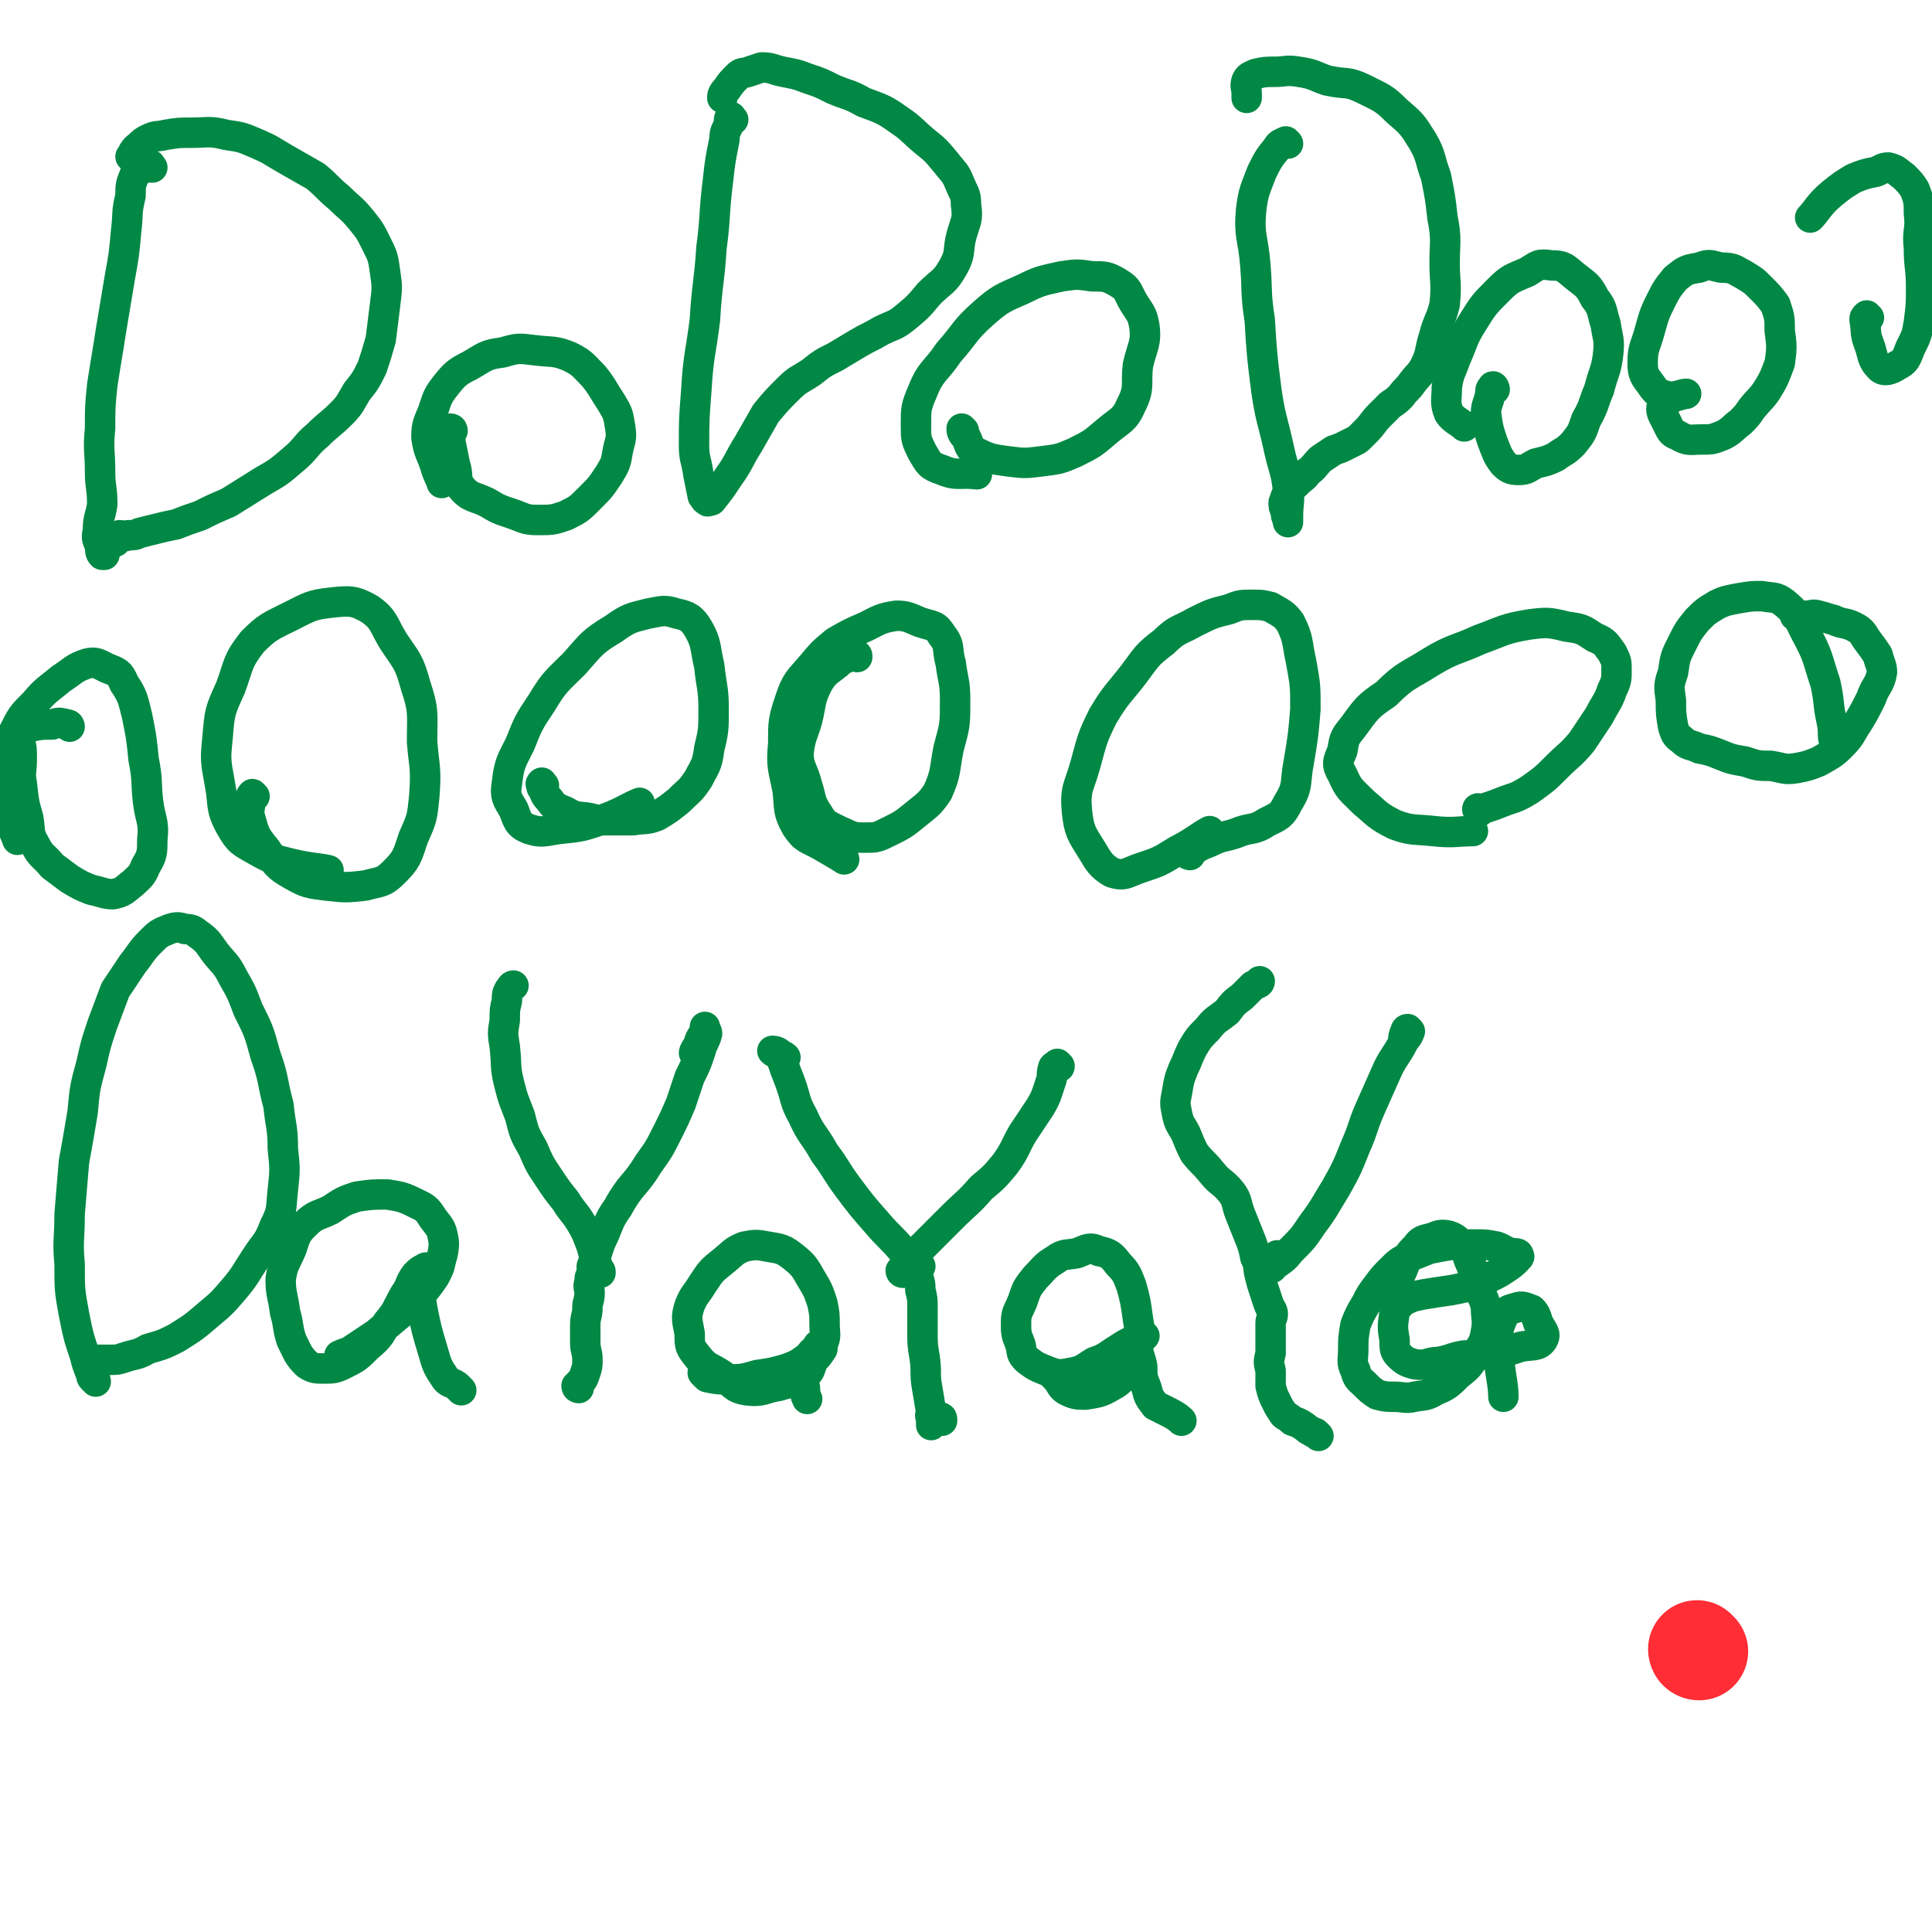
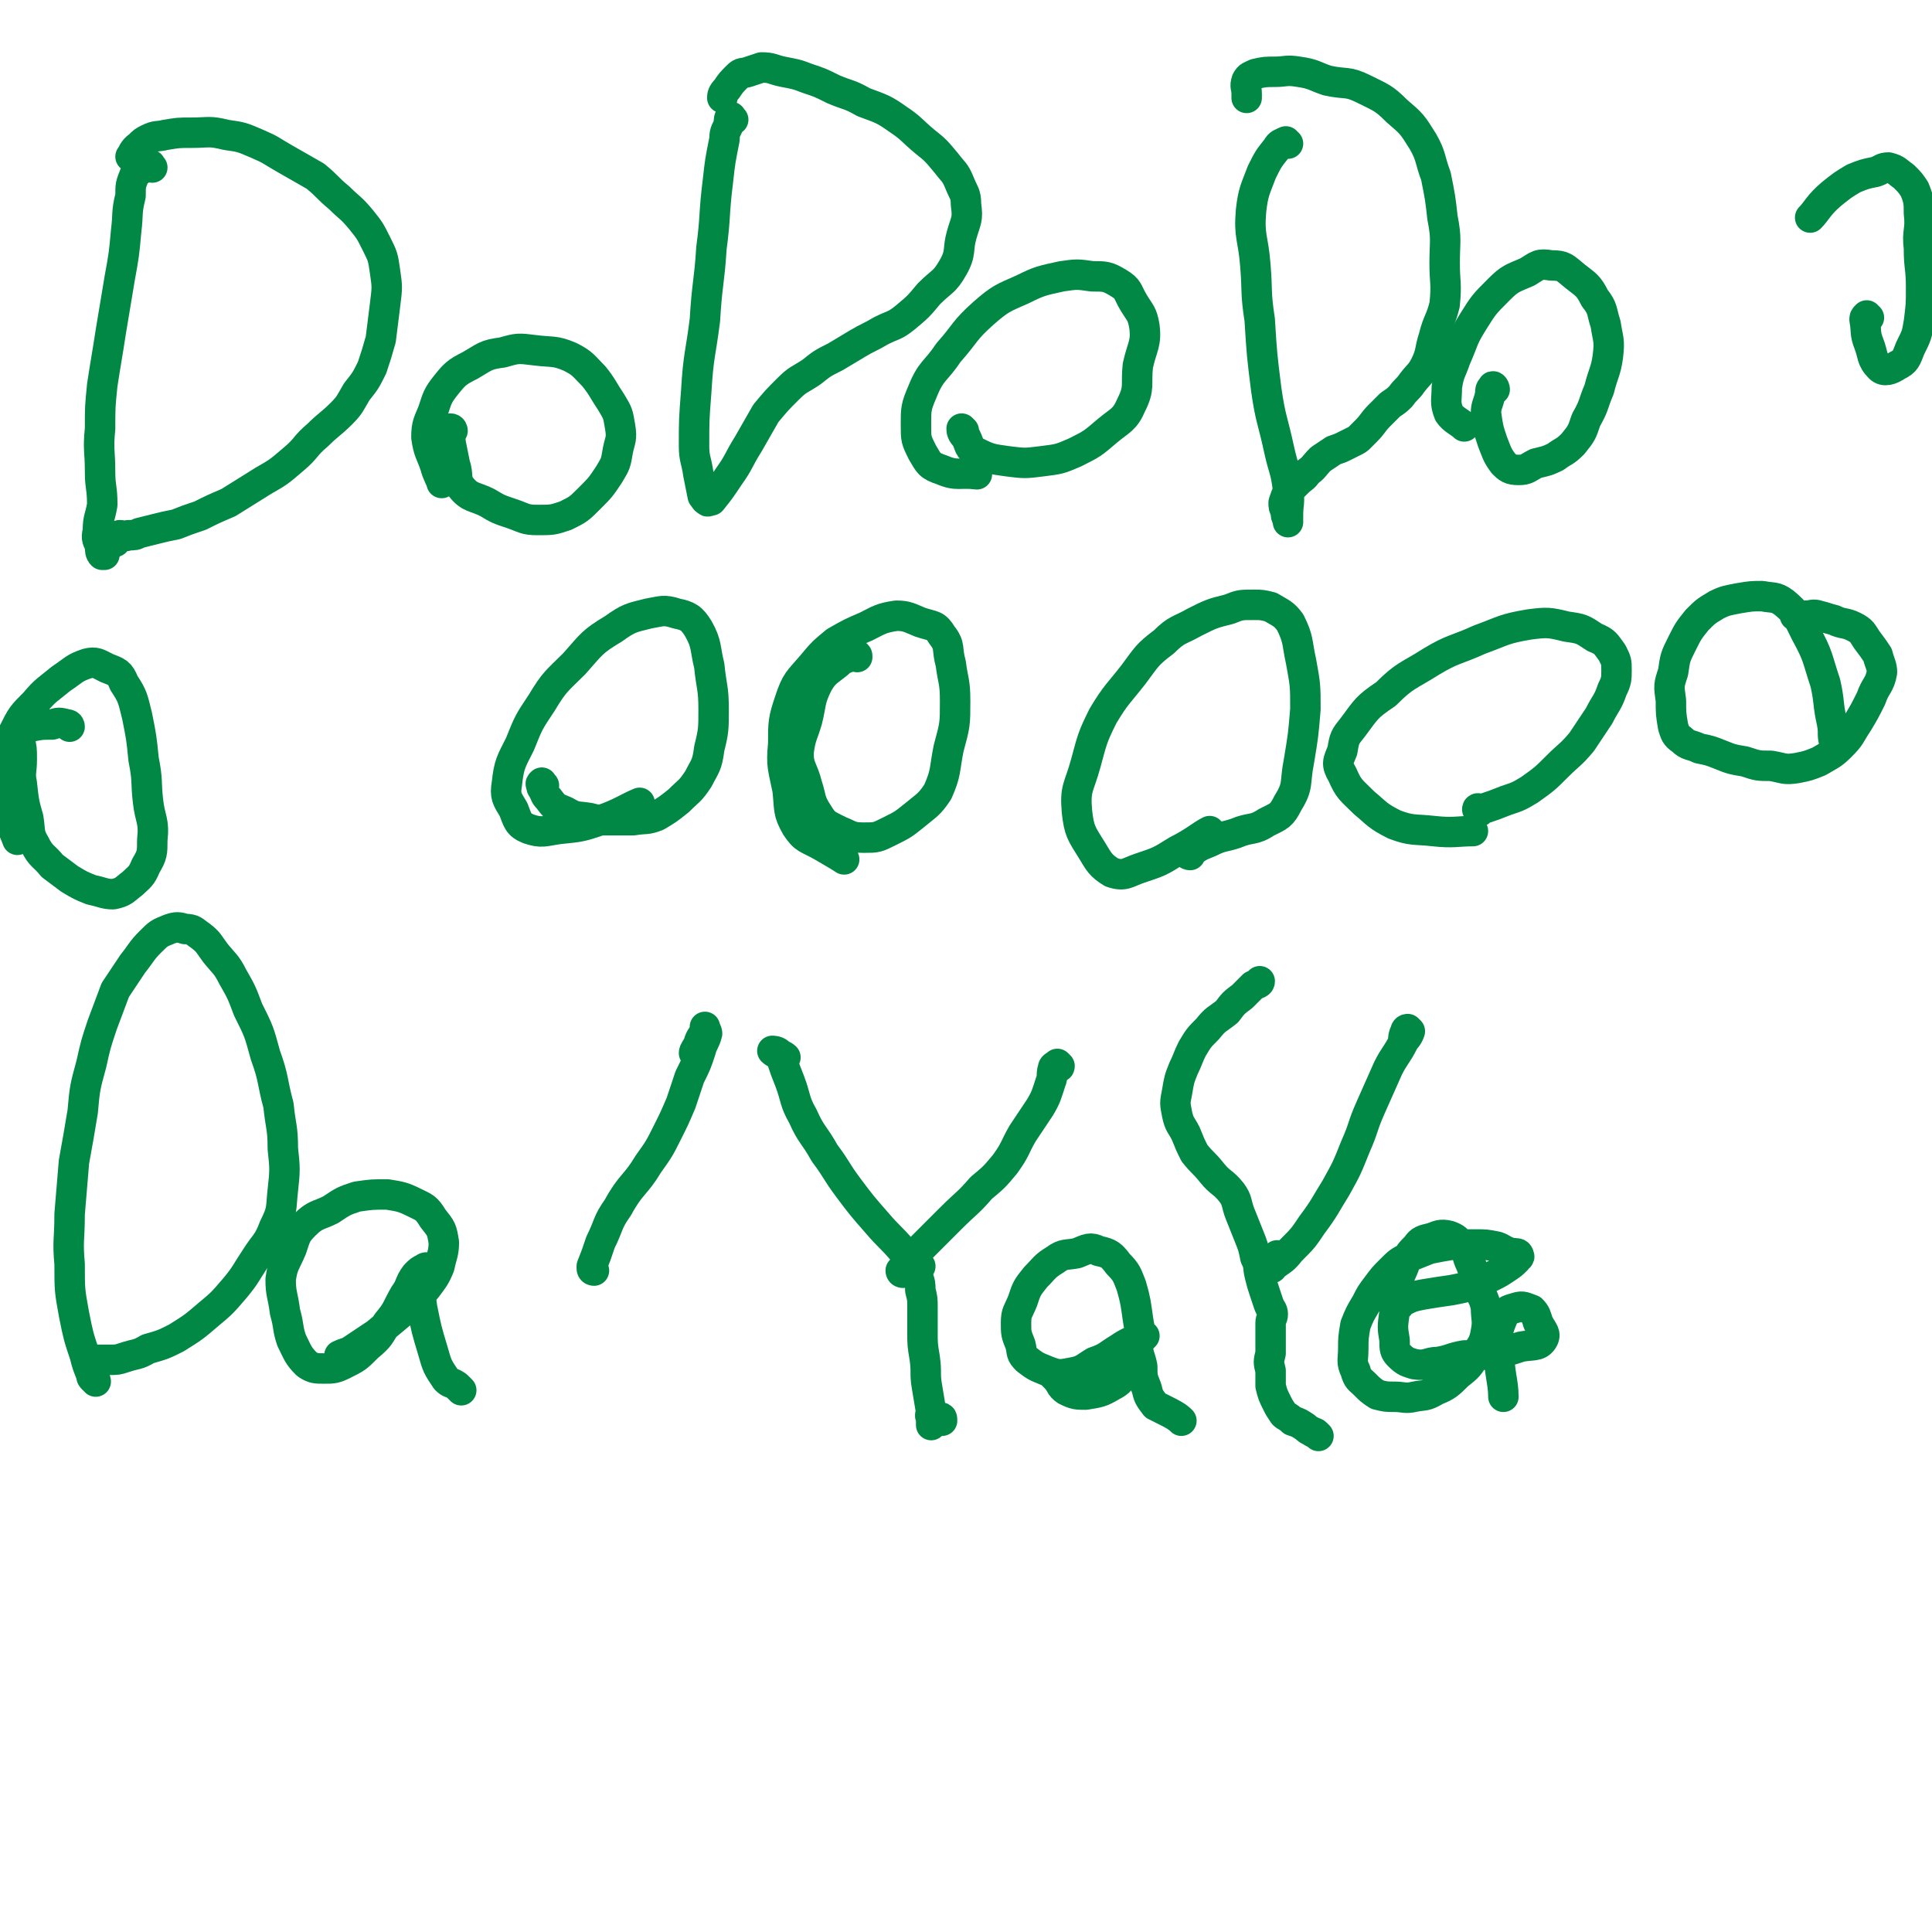
<svg xmlns="http://www.w3.org/2000/svg" viewBox="0 0 888 888" version="1.1">
  <g fill="none" stroke="#FE2D36" stroke-width="45" stroke-linecap="round" stroke-linejoin="round">
-     <path d="M781,759c-1,0 -1,-1 -1,-1 " />
-   </g>
+     </g>
  <g fill="none" stroke="#008844" stroke-width="14" stroke-linecap="round" stroke-linejoin="round">
    <path d="M70,77c-1,-1 -1,-2 -1,-1 -2,0 -2,0 -3,1 -2,2 -3,1 -4,3 -2,5 -2,5 -2,10 -2,8 -1,8 -2,16 -1,11 -1,11 -3,22 -2,12 -2,12 -4,24 -2,13 -2,12 -4,25 -1,10 -1,10 -1,20 -1,10 0,10 0,20 0,7 1,7 1,15 -1,6 -2,6 -2,12 -1,4 0,4 1,7 0,2 0,3 1,4 0,0 0,0 1,0 0,-1 -1,-1 -1,-1 1,-1 0,-2 1,-2 2,-2 3,-2 5,-3 1,-1 1,-2 2,-3 2,0 2,1 4,0 3,0 3,0 5,-1 4,-1 4,-1 8,-2 4,-1 4,-1 9,-2 5,-2 5,-2 11,-4 6,-3 6,-3 13,-6 8,-5 8,-5 16,-10 7,-4 7,-4 14,-10 6,-5 5,-6 11,-11 5,-5 6,-5 11,-10 4,-4 4,-5 7,-10 4,-5 4,-5 7,-11 2,-6 2,-6 4,-13 1,-8 1,-8 2,-16 1,-8 1,-8 0,-15 -1,-7 -1,-7 -4,-13 -3,-6 -3,-6 -7,-11 -5,-6 -5,-5 -10,-10 -6,-5 -5,-5 -11,-10 -7,-4 -7,-4 -14,-8 -7,-4 -6,-4 -13,-7 -7,-3 -7,-3 -14,-4 -8,-2 -8,-1 -16,-1 -6,0 -6,0 -12,1 -4,1 -4,0 -8,2 -2,1 -2,1 -4,3 -3,2 -3,4 -4,5 " />
    <path d="M208,198c0,0 0,-1 -1,-1 0,0 0,1 0,1 0,2 0,3 0,5 1,5 1,5 2,10 2,6 0,7 3,11 4,5 6,4 12,7 5,3 5,3 11,5 6,2 6,3 12,3 7,0 7,0 13,-2 6,-3 6,-3 11,-8 5,-5 5,-5 9,-11 3,-5 3,-5 4,-11 1,-5 2,-5 1,-11 -1,-6 -1,-6 -4,-11 -4,-6 -4,-7 -8,-12 -5,-5 -5,-6 -11,-9 -7,-3 -8,-2 -16,-3 -8,-1 -8,-1 -15,1 -8,1 -8,2 -15,6 -6,3 -7,4 -11,9 -4,5 -4,6 -6,12 -2,5 -3,6 -3,12 1,7 2,7 4,13 1,4 3,7 3,8 " />
    <path d="M337,55c-1,0 -1,-2 -1,-1 -1,0 -1,1 -1,3 -1,3 -2,3 -2,7 -2,10 -2,10 -3,19 -2,16 -1,16 -3,31 -1,16 -2,16 -3,33 -2,16 -3,16 -4,33 -1,13 -1,13 -1,25 0,6 1,6 2,13 1,5 1,5 2,10 1,1 1,2 2,2 0,1 1,0 2,0 4,-5 4,-5 8,-11 5,-7 4,-7 9,-15 4,-7 4,-7 8,-14 5,-6 5,-6 10,-11 5,-5 5,-4 11,-8 5,-4 5,-4 11,-7 5,-3 5,-3 10,-6 5,-3 6,-3 11,-6 6,-3 6,-2 11,-6 6,-5 6,-5 11,-11 6,-6 7,-5 11,-12 4,-7 2,-8 4,-15 2,-7 3,-7 2,-14 0,-5 -1,-5 -3,-10 -2,-5 -3,-5 -6,-9 -5,-6 -5,-6 -10,-10 -6,-5 -6,-6 -12,-10 -7,-5 -8,-5 -16,-8 -7,-4 -7,-3 -14,-6 -6,-3 -6,-3 -12,-5 -5,-2 -6,-2 -11,-3 -5,-1 -5,-2 -10,-2 -3,1 -3,1 -6,2 -3,1 -3,0 -5,2 -3,3 -3,3 -5,6 -2,2 -2,3 -2,4 " />
    <path d="M443,198c0,0 -1,-1 -1,-1 0,1 0,2 2,4 2,4 1,5 5,7 6,3 7,3 14,4 8,1 8,1 16,0 8,-1 8,-1 15,-4 8,-4 8,-4 15,-10 6,-5 8,-5 11,-12 4,-8 2,-9 3,-18 2,-9 4,-10 3,-18 -1,-6 -2,-6 -5,-11 -3,-5 -2,-6 -7,-9 -5,-3 -6,-3 -12,-3 -7,-1 -7,-1 -14,0 -9,2 -10,2 -18,6 -9,4 -10,4 -18,11 -9,8 -8,9 -16,18 -6,9 -8,8 -12,18 -3,7 -3,8 -3,15 0,7 0,7 3,13 3,5 3,6 9,8 7,3 8,1 16,2 " />
    <path d="M592,66c-1,0 -1,-1 -1,-1 -2,1 -3,1 -4,3 -4,5 -4,5 -7,11 -3,8 -4,9 -5,18 -1,12 1,12 2,25 1,12 0,12 2,25 1,16 1,16 3,32 2,14 3,14 6,28 2,9 3,9 4,18 1,6 0,6 0,12 0,1 0,2 0,3 0,0 0,-1 0,-1 -1,-2 -1,-2 -1,-4 -1,-2 -1,-2 -1,-4 1,-3 1,-3 2,-5 2,-2 2,-2 4,-4 3,-3 3,-2 5,-5 3,-2 3,-3 6,-6 3,-2 3,-2 6,-4 3,-1 3,-1 5,-2 2,-1 2,-1 4,-2 2,-1 2,-1 3,-2 2,-2 2,-2 3,-3 3,-3 3,-4 6,-7 2,-2 2,-2 5,-5 3,-2 3,-2 5,-4 2,-3 3,-3 5,-6 3,-4 4,-4 6,-8 3,-6 2,-7 4,-13 2,-8 3,-7 5,-15 1,-10 0,-10 0,-19 0,-10 1,-11 -1,-21 -1,-9 -1,-9 -3,-19 -3,-8 -2,-9 -6,-16 -5,-8 -5,-8 -12,-14 -6,-6 -7,-6 -15,-10 -8,-4 -8,-2 -17,-4 -6,-2 -6,-3 -13,-4 -6,-1 -6,0 -11,0 -4,0 -5,0 -9,1 -2,1 -3,1 -4,3 -1,3 0,3 0,6 0,1 0,2 0,2 " />
    <path d="M687,179c0,-1 -1,-2 -1,-1 -1,1 -1,1 -1,3 -1,5 -2,5 -2,9 1,7 1,7 3,13 2,5 2,6 5,10 2,2 3,3 7,3 4,0 4,-1 8,-3 4,-1 5,-1 9,-3 4,-3 4,-2 8,-6 4,-5 4,-5 6,-11 4,-7 3,-7 6,-14 2,-8 3,-8 4,-15 1,-8 0,-8 -1,-15 -2,-6 -1,-7 -5,-12 -3,-6 -4,-6 -9,-10 -5,-4 -5,-5 -11,-5 -6,-1 -6,0 -11,3 -7,3 -8,3 -13,8 -7,7 -7,7 -12,15 -5,8 -4,8 -8,17 -2,6 -3,6 -4,13 0,6 -1,7 1,12 2,3 5,4 7,6 " />
-     <path d="M767,184c0,0 -1,-1 -1,-1 0,0 0,0 0,0 -1,1 -2,1 -2,3 -1,3 0,4 2,8 2,4 2,5 5,6 5,3 6,2 11,2 5,0 5,0 10,-2 4,-2 4,-3 8,-6 3,-3 3,-3 5,-6 4,-5 5,-5 8,-10 3,-5 3,-6 5,-11 1,-7 1,-8 0,-15 0,-6 0,-6 -2,-12 -3,-4 -3,-4 -7,-8 -3,-3 -3,-3 -8,-6 -4,-2 -4,-3 -10,-3 -5,-1 -5,-2 -10,0 -6,1 -6,1 -11,5 -4,5 -4,5 -7,11 -3,6 -3,7 -5,14 -2,7 -3,7 -3,14 0,5 1,6 4,10 2,3 3,4 7,5 4,1 7,-1 9,-1 " />
    <path d="M859,146c-1,0 -1,-1 -1,-1 -1,1 -1,1 -1,2 1,5 0,6 2,11 2,5 1,7 5,11 2,2 5,1 8,-1 4,-2 4,-3 6,-8 3,-6 3,-6 4,-12 1,-8 1,-8 1,-16 0,-9 -1,-9 -1,-18 -1,-8 1,-8 0,-16 0,-5 0,-6 -2,-11 -2,-3 -2,-3 -5,-6 -3,-2 -3,-3 -7,-4 -3,0 -3,1 -6,2 -5,1 -5,1 -10,3 -5,3 -5,3 -10,7 -6,5 -7,8 -10,11 " />
    <path d="M32,334c0,0 0,-1 -1,-1 -4,-1 -4,-1 -7,0 -5,0 -5,0 -10,1 -3,0 -5,0 -6,2 -1,1 1,2 1,4 1,4 1,4 1,9 0,6 -1,6 0,11 1,9 1,9 3,16 1,6 0,7 3,12 3,6 4,5 8,10 4,3 4,3 8,6 5,3 5,3 10,5 5,1 6,2 10,2 5,-1 5,-2 9,-5 3,-3 4,-3 6,-8 3,-5 3,-6 3,-12 1,-9 -1,-9 -2,-18 -1,-9 0,-9 -2,-19 -1,-10 -1,-10 -3,-20 -2,-8 -2,-9 -6,-15 -2,-5 -3,-5 -8,-7 -4,-2 -5,-3 -9,-2 -6,2 -6,3 -12,7 -6,5 -7,5 -12,11 -6,6 -6,6 -10,14 -3,7 -2,7 -3,15 -1,7 -1,7 0,14 0,5 1,5 2,11 1,5 2,6 3,9 " />
-     <path d="M117,366c0,0 -1,-1 -1,-1 -1,1 -1,2 -1,3 0,4 -1,5 0,8 2,7 2,8 7,14 5,7 5,8 12,12 7,4 8,4 16,5 9,1 9,1 18,0 7,-2 8,-1 13,-6 6,-6 6,-7 9,-16 4,-9 4,-9 5,-19 1,-13 0,-13 -1,-25 0,-13 1,-14 -3,-26 -3,-11 -4,-11 -10,-20 -5,-8 -4,-10 -11,-15 -7,-4 -9,-4 -18,-3 -9,1 -10,2 -18,6 -10,5 -11,5 -18,12 -7,9 -6,10 -10,21 -5,11 -5,11 -6,23 -1,10 -1,10 1,21 2,10 0,11 5,20 4,7 5,7 12,11 7,4 8,4 16,6 8,2 13,2 17,3 " />
    <path d="M250,361c-1,0 -1,-2 -1,-1 -1,0 0,1 0,2 2,3 1,3 3,5 3,4 3,4 8,6 5,3 5,2 11,3 4,1 4,1 8,1 6,0 6,0 12,0 6,-1 6,0 11,-2 5,-3 5,-3 10,-7 5,-5 5,-4 9,-10 3,-6 4,-6 5,-14 2,-8 2,-9 2,-18 0,-10 -1,-10 -2,-20 -2,-8 -1,-10 -5,-17 -3,-5 -5,-6 -10,-7 -6,-2 -7,-1 -13,0 -8,2 -9,2 -16,7 -10,6 -10,7 -18,16 -8,8 -9,8 -15,18 -6,9 -6,9 -10,19 -4,8 -5,9 -6,18 -1,6 0,7 3,12 2,5 2,7 7,9 6,2 7,1 14,0 10,-1 10,-1 19,-4 9,-3 13,-6 18,-8 " />
    <path d="M394,302c0,-1 0,-1 -1,-1 0,-1 0,0 -1,0 -3,2 -4,1 -7,4 -5,4 -6,4 -9,9 -4,8 -3,9 -5,17 -2,7 -3,7 -4,15 0,7 2,7 4,15 2,6 1,7 5,13 3,5 4,5 10,8 5,2 5,3 11,3 6,0 6,0 12,-3 6,-3 6,-3 11,-7 6,-5 7,-5 11,-11 4,-9 3,-10 5,-20 3,-11 3,-11 3,-22 0,-9 -1,-9 -2,-17 -2,-7 0,-8 -4,-13 -3,-5 -4,-4 -10,-6 -5,-2 -6,-3 -11,-3 -7,1 -8,2 -14,5 -7,3 -7,3 -14,7 -6,5 -6,5 -11,11 -6,7 -7,7 -10,16 -3,9 -3,10 -3,20 -1,10 0,11 2,21 1,9 0,10 4,17 4,6 5,5 12,9 5,3 7,4 10,6 " />
    <path d="M547,393c-1,0 -2,-1 -1,-1 0,0 0,0 1,0 4,-3 4,-3 9,-5 6,-3 6,-2 12,-4 7,-3 8,-1 14,-5 6,-3 7,-3 10,-9 5,-8 3,-9 5,-19 2,-12 2,-12 3,-24 0,-11 0,-11 -2,-22 -2,-9 -1,-10 -5,-18 -3,-4 -4,-4 -9,-7 -4,-1 -4,-1 -8,-1 -6,0 -6,0 -11,2 -8,2 -8,2 -16,6 -7,4 -8,3 -14,9 -8,6 -8,7 -14,15 -7,9 -8,9 -14,19 -5,10 -5,11 -8,22 -3,11 -5,11 -4,22 1,9 2,10 7,18 3,5 4,7 9,10 6,2 7,0 13,-2 9,-3 9,-3 17,-8 8,-4 11,-7 15,-9 " />
    <path d="M680,373c0,0 -1,-1 -1,-1 0,-1 1,0 2,0 6,-2 6,-2 11,-4 6,-2 6,-2 11,-5 7,-5 7,-5 13,-11 5,-5 6,-5 11,-11 4,-6 4,-6 8,-12 3,-6 4,-6 6,-12 2,-4 2,-5 2,-9 0,-4 0,-4 -2,-8 -3,-4 -3,-5 -8,-7 -6,-4 -6,-4 -13,-5 -8,-2 -9,-2 -17,-1 -12,2 -12,3 -23,7 -11,5 -12,4 -22,10 -11,7 -12,6 -21,15 -9,6 -9,7 -15,15 -4,5 -4,5 -5,11 -2,5 -3,6 0,11 3,7 4,7 10,13 6,5 6,6 14,10 8,3 9,2 18,3 9,1 11,0 18,0 " />
    <path d="M844,342c0,0 -1,0 -1,-1 -1,-4 0,-4 -1,-9 -2,-9 -1,-9 -3,-18 -4,-12 -3,-12 -9,-23 -4,-8 -4,-9 -10,-14 -4,-3 -5,-2 -10,-3 -5,0 -5,0 -11,1 -5,1 -6,1 -10,3 -5,3 -5,3 -9,7 -4,5 -4,5 -7,11 -3,6 -3,6 -4,13 -2,6 -2,6 -1,13 0,6 0,6 1,12 1,3 1,4 4,6 3,3 4,2 8,4 5,1 5,1 10,3 5,2 5,2 11,3 6,2 6,2 12,2 6,1 6,2 12,1 5,-1 5,-1 10,-3 5,-3 6,-3 10,-7 5,-5 4,-5 8,-11 3,-5 3,-5 6,-11 2,-6 4,-6 5,-12 0,-3 -1,-4 -2,-8 -2,-3 -2,-3 -5,-7 -2,-3 -2,-4 -6,-6 -4,-2 -5,-1 -9,-3 -4,-1 -3,-1 -7,-2 -3,-1 -3,0 -6,0 -3,0 -4,0 -5,0 " />
    <path d="M44,635c0,-1 -1,-1 -1,-1 -1,-1 -1,-1 -1,-2 -2,-5 -2,-5 -3,-9 -3,-9 -3,-9 -5,-19 -2,-11 -2,-11 -2,-23 -1,-11 0,-11 0,-23 1,-12 1,-12 2,-24 2,-11 2,-11 4,-23 1,-11 1,-11 4,-22 2,-9 2,-9 5,-18 3,-8 3,-8 6,-16 4,-6 4,-6 8,-12 4,-5 4,-6 8,-10 4,-4 4,-4 9,-6 3,-1 4,-1 7,0 4,0 4,1 7,3 4,3 4,4 7,8 4,5 5,5 8,11 4,7 4,7 7,15 5,10 5,10 8,21 4,11 3,12 6,23 1,10 2,10 2,20 1,9 1,10 0,19 -1,9 0,9 -4,17 -3,8 -4,7 -9,15 -4,6 -4,7 -9,13 -6,7 -6,7 -12,12 -7,6 -7,6 -15,11 -6,3 -6,3 -13,5 -5,3 -5,2 -11,4 -3,1 -3,1 -7,1 -2,0 -2,0 -4,0 -3,0 -3,0 -5,0 0,0 0,0 1,0 " />
    <path d="M157,624c0,0 -1,-1 -1,-1 2,-1 3,-1 5,-2 6,-4 6,-4 12,-8 6,-5 6,-5 12,-10 5,-5 6,-5 11,-11 3,-4 4,-5 6,-10 1,-5 2,-6 2,-11 -1,-6 -1,-6 -5,-11 -3,-5 -4,-5 -8,-7 -6,-3 -7,-3 -13,-4 -7,0 -7,0 -14,1 -6,2 -6,2 -12,6 -6,3 -7,2 -12,7 -4,4 -4,5 -6,11 -3,7 -4,7 -5,14 0,7 1,7 2,15 2,7 1,7 3,13 3,6 3,7 7,11 3,2 4,2 8,2 4,0 5,0 9,-2 6,-3 6,-3 11,-8 6,-5 5,-5 9,-11 5,-6 4,-6 8,-13 3,-4 2,-5 5,-9 2,-2 2,-2 4,-3 1,-1 2,0 2,0 0,0 -1,0 -2,1 -1,2 -1,2 -1,5 0,6 -1,6 0,12 2,10 2,10 5,20 2,7 2,7 6,13 2,2 2,1 5,3 1,1 2,2 2,2 " />
-     <path d="M266,638c0,0 -1,0 -1,-1 0,0 1,0 1,-1 2,-2 2,-2 3,-5 1,-3 1,-3 1,-6 0,-4 -1,-4 -1,-8 0,-4 0,-4 0,-8 0,-4 1,-4 1,-8 0,-3 1,-3 1,-7 0,-2 -1,-2 0,-5 0,-2 0,-2 1,-3 0,-1 1,-1 1,-2 0,0 0,0 1,1 1,0 1,0 2,0 0,0 0,0 0,0 0,-1 0,-1 -1,-1 -1,-2 0,-2 -1,-4 -1,-3 -1,-3 -2,-7 -2,-5 -2,-6 -5,-11 -3,-5 -4,-5 -7,-10 -4,-5 -4,-5 -8,-11 -4,-6 -4,-6 -7,-13 -4,-7 -4,-7 -6,-15 -3,-8 -3,-7 -5,-15 -2,-8 -1,-8 -2,-17 -1,-6 -1,-6 0,-12 0,-5 0,-5 1,-9 0,-3 0,-3 1,-5 1,-1 1,-2 2,-2 " />
    <path d="M273,584c0,0 -1,0 -1,-1 0,0 0,0 0,-1 2,-5 2,-5 4,-11 4,-8 3,-9 8,-16 6,-11 8,-10 14,-20 5,-7 5,-7 9,-15 3,-6 3,-6 6,-13 2,-6 2,-6 4,-12 3,-6 3,-6 5,-12 1,-4 2,-4 3,-8 0,-1 -1,-2 -1,-3 0,0 0,0 0,0 0,0 0,1 0,1 -1,4 -2,3 -3,7 -1,2 -2,3 -2,4 " />
-     <path d="M324,632c0,0 -1,-1 -1,-1 0,0 1,1 2,2 5,1 5,1 9,1 7,0 7,0 14,-2 7,-1 7,-1 14,-3 5,-2 5,-2 9,-5 4,-2 5,-2 7,-6 2,-4 1,-5 1,-9 0,-5 0,-5 -1,-10 -2,-6 -2,-6 -5,-11 -3,-5 -3,-6 -8,-10 -5,-4 -6,-4 -12,-5 -5,-1 -6,-1 -11,0 -5,2 -5,3 -10,7 -5,4 -5,4 -9,10 -3,5 -4,5 -6,10 -2,6 -1,7 0,13 0,6 0,6 4,11 4,5 5,4 11,8 5,4 5,6 11,7 8,1 8,-1 15,-2 6,-2 7,-1 12,-5 3,-2 2,-3 4,-7 2,-2 2,-2 4,-5 0,-1 0,-2 0,-2 0,-1 0,-1 -1,0 -1,0 -1,0 -2,2 -2,2 -2,1 -3,4 -2,2 -3,2 -3,5 -1,4 0,4 1,9 0,2 0,3 1,5 " />
    <path d="M433,653c0,-1 0,-2 -1,-1 -1,0 -1,0 -2,1 -1,1 -1,1 -2,1 0,0 0,1 0,1 0,-1 0,-2 0,-3 -1,-2 0,-2 0,-3 -1,-6 -1,-6 -2,-12 -1,-6 0,-6 -1,-13 -1,-6 -1,-6 -1,-12 0,-5 0,-5 0,-11 0,-4 0,-4 -1,-8 0,-3 0,-3 -1,-6 0,-2 0,-2 0,-3 0,-1 1,-2 1,-2 -1,0 -2,0 -3,1 0,0 1,0 1,1 0,0 0,0 0,0 -1,-2 -1,-1 -2,-3 -2,-3 -2,-3 -4,-6 -6,-7 -6,-6 -12,-13 -7,-8 -7,-8 -13,-16 -6,-8 -5,-8 -11,-16 -5,-9 -6,-8 -10,-17 -4,-7 -3,-8 -6,-16 -2,-5 -2,-5 -4,-11 -2,-2 -3,-2 -4,-3 0,0 2,0 3,1 1,1 2,1 3,2 " />
    <path d="M415,585c0,0 -1,0 -1,-1 1,-1 1,-1 2,-2 4,-4 3,-4 7,-8 7,-7 7,-7 14,-14 7,-7 8,-7 14,-14 6,-5 6,-5 11,-11 5,-7 4,-7 8,-14 4,-6 4,-6 8,-12 3,-5 3,-6 5,-12 1,-2 0,-3 1,-6 0,-1 1,-1 2,-2 0,0 1,1 1,1 0,1 -1,0 -2,1 0,1 0,1 0,1 " />
    <path d="M484,632c0,0 -1,-1 -1,-1 1,1 1,1 2,2 3,3 2,4 5,6 4,2 5,2 9,2 6,-1 7,-1 12,-4 4,-2 4,-3 7,-7 3,-5 4,-5 5,-11 2,-6 1,-6 0,-13 -1,-7 -1,-8 -3,-15 -2,-5 -2,-6 -6,-10 -3,-4 -4,-5 -9,-6 -4,-2 -5,-1 -10,1 -5,1 -6,0 -10,3 -5,3 -5,4 -9,8 -4,5 -4,5 -6,11 -2,5 -3,5 -3,10 0,5 0,5 2,10 1,4 0,4 3,7 4,3 4,3 9,5 5,2 6,2 11,1 6,-1 6,-2 11,-5 6,-2 6,-3 11,-6 3,-2 3,-2 7,-4 2,-1 3,-1 5,-2 0,0 -1,1 -1,1 -1,1 -2,1 -2,3 0,5 1,5 2,10 0,5 0,5 2,10 1,4 1,4 4,8 2,1 2,1 4,2 4,2 6,3 8,5 " />
    <path d="M606,660c0,0 -1,-1 -1,-1 -1,-1 -1,0 -2,-1 -2,-1 -2,-1 -3,-2 -3,-2 -3,-2 -6,-3 -2,-2 -3,-2 -4,-3 -2,-3 -2,-3 -3,-5 -2,-4 -2,-4 -3,-8 0,-4 0,-4 0,-7 -1,-4 -1,-4 0,-8 0,-3 0,-3 0,-7 0,-2 0,-2 0,-4 0,-2 0,-2 0,-3 0,-2 1,-2 1,-4 0,-2 -1,-2 -2,-5 -1,-3 -1,-3 -2,-6 -1,-3 -1,-3 -2,-7 -1,-4 0,-4 -2,-8 -1,-5 -1,-5 -3,-10 -2,-5 -2,-5 -4,-10 -2,-5 -1,-6 -4,-10 -4,-5 -5,-4 -9,-9 -4,-5 -4,-4 -8,-9 -2,-4 -2,-4 -4,-9 -2,-4 -3,-4 -4,-9 -1,-5 -1,-5 0,-10 1,-6 1,-6 3,-11 2,-4 2,-5 4,-9 3,-5 3,-5 7,-9 4,-5 4,-4 9,-8 3,-4 3,-4 7,-7 3,-3 3,-3 5,-5 2,-1 3,-1 3,-2 " />
    <path d="M588,578c0,0 -1,-1 -1,-1 0,0 0,1 0,1 -2,2 -2,1 -3,3 -1,1 -1,2 -2,3 0,0 1,-1 2,-1 0,0 1,0 1,-1 4,-3 5,-3 8,-7 6,-6 6,-6 10,-12 6,-8 6,-9 11,-17 5,-9 5,-9 9,-19 4,-9 3,-9 7,-18 4,-9 4,-9 8,-18 3,-6 4,-6 7,-12 1,-2 2,-2 3,-5 0,0 -1,-1 -1,-1 -1,0 -1,1 -1,1 -1,2 -1,3 -1,4 " />
    <path d="M643,600c-1,0 -2,-1 -1,-1 0,-1 1,-1 3,-1 4,-2 4,-2 9,-3 6,-1 6,-1 13,-2 5,-1 6,-1 11,-3 4,-1 4,-2 7,-3 4,-2 4,-2 7,-4 3,-2 3,-2 5,-4 0,-1 2,-1 1,-2 0,-1 -1,-1 -3,-1 -4,-1 -4,-2 -7,-3 -5,-1 -5,-1 -10,-1 -5,0 -5,0 -10,0 -6,1 -6,1 -11,2 -5,2 -5,2 -10,4 -4,2 -4,2 -8,6 -3,3 -3,3 -6,7 -3,4 -3,4 -5,8 -3,5 -3,5 -5,10 -1,6 -1,6 -1,11 0,5 -1,6 1,10 1,4 2,4 4,6 3,3 3,3 6,5 4,1 4,1 8,1 4,0 5,1 9,0 5,-1 5,0 10,-3 5,-2 6,-3 10,-7 5,-4 5,-4 8,-9 3,-5 4,-5 5,-11 1,-5 0,-6 0,-11 -1,-5 -2,-5 -4,-10 -1,-5 -1,-5 -3,-10 -2,-4 -1,-5 -4,-8 -2,-3 -3,-4 -6,-5 -4,-1 -5,0 -8,1 -4,1 -5,1 -7,4 -3,3 -3,3 -5,7 -2,6 -3,6 -4,11 -2,6 -1,6 -1,12 -1,7 -1,7 0,13 0,4 0,5 2,7 3,3 4,3 7,4 6,1 6,-1 11,-1 6,-1 6,-2 12,-3 7,0 7,0 13,-1 7,-1 7,-1 13,-3 5,-1 8,0 10,-3 2,-3 0,-4 -2,-8 -1,-3 -1,-4 -3,-6 -3,-1 -4,-2 -7,-1 -3,1 -5,1 -6,4 -3,7 -3,8 -2,16 0,10 2,14 2,21 " />
  </g>
</svg>